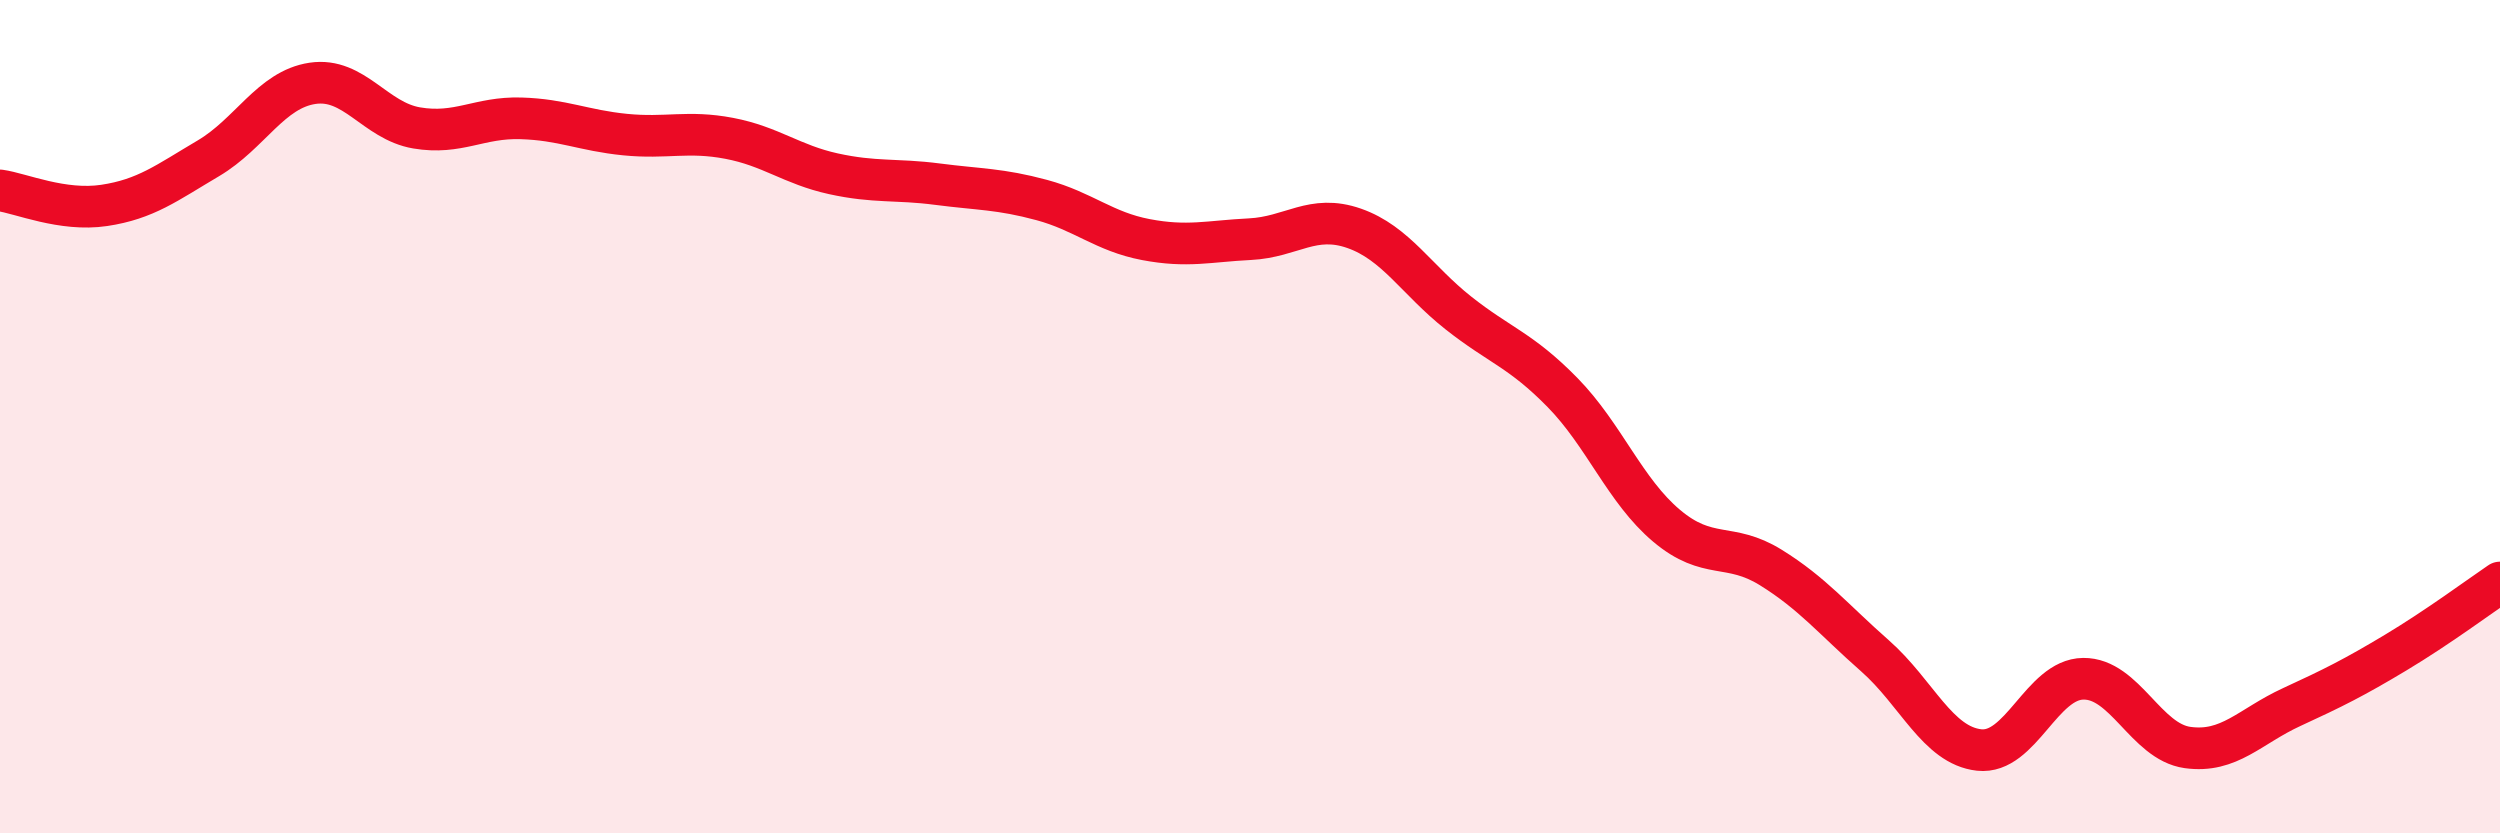
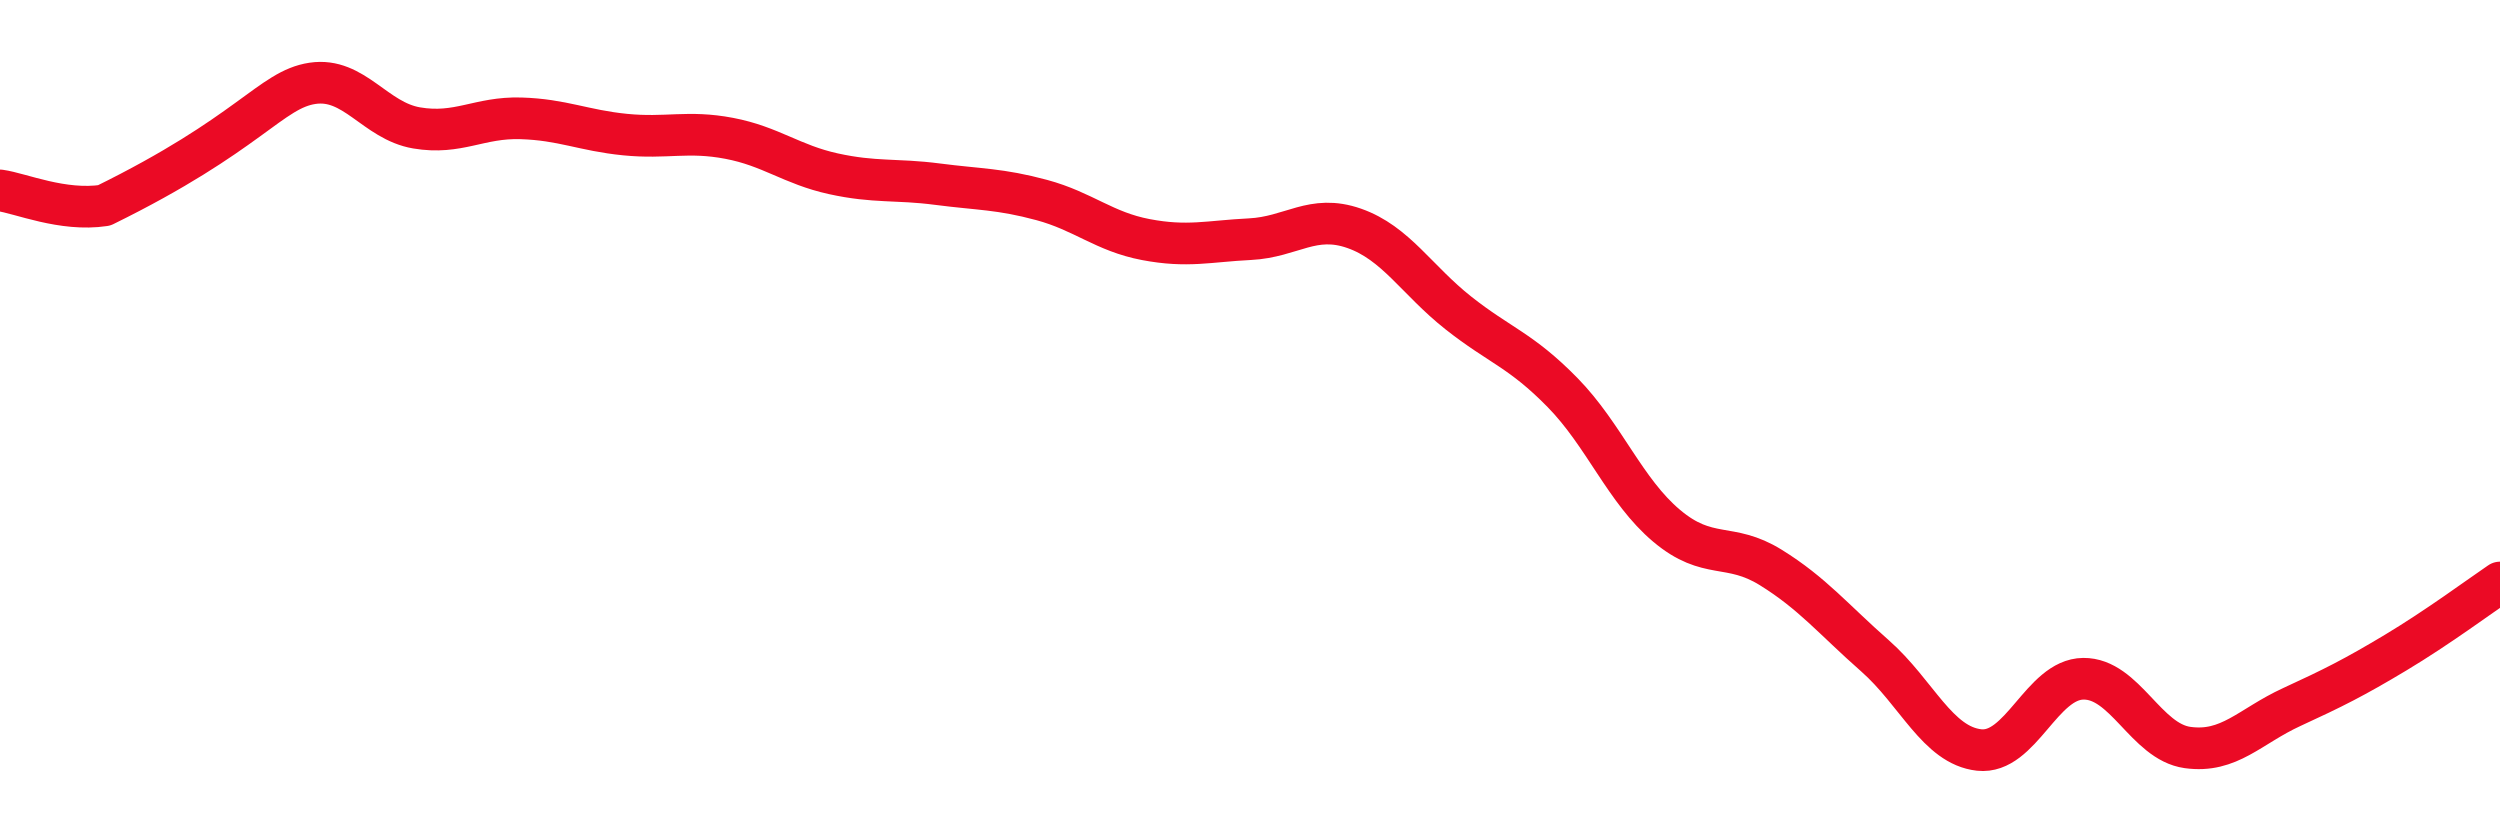
<svg xmlns="http://www.w3.org/2000/svg" width="60" height="20" viewBox="0 0 60 20">
-   <path d="M 0,4.57 C 0.5,4.64 1.5,5.08 2.5,4.93 C 3.5,4.78 4,4.39 5,3.8 C 6,3.21 6.5,2.15 7.5,2 C 8.5,1.85 9,2.9 10,3.07 C 11,3.24 11.5,2.81 12.5,2.84 C 13.5,2.87 14,3.13 15,3.23 C 16,3.33 16.5,3.13 17.5,3.32 C 18.5,3.51 19,3.95 20,4.17 C 21,4.39 21.5,4.29 22.5,4.42 C 23.5,4.55 24,4.53 25,4.8 C 26,5.07 26.5,5.56 27.5,5.75 C 28.5,5.94 29,5.79 30,5.74 C 31,5.69 31.5,5.13 32.5,5.48 C 33.5,5.83 34,6.72 35,7.51 C 36,8.3 36.5,8.4 37.5,9.42 C 38.5,10.44 39,11.78 40,12.62 C 41,13.46 41.5,13 42.5,13.62 C 43.5,14.24 44,14.86 45,15.74 C 46,16.62 46.5,17.89 47.5,18 C 48.5,18.11 49,16.3 50,16.29 C 51,16.28 51.5,17.8 52.5,17.94 C 53.5,18.08 54,17.43 55,16.97 C 56,16.51 56.5,16.26 57.5,15.66 C 58.5,15.06 59.5,14.32 60,13.98L60 20L0 20Z" fill="#EB0A25" opacity="0.1" stroke-linecap="round" stroke-linejoin="round" />
-   <path d="M 0,4.57 C 0.5,4.64 1.5,5.08 2.5,4.93 C 3.5,4.78 4,4.39 5,3.8 C 6,3.21 6.5,2.15 7.5,2 C 8.5,1.85 9,2.9 10,3.07 C 11,3.24 11.5,2.81 12.5,2.84 C 13.5,2.87 14,3.13 15,3.23 C 16,3.33 16.5,3.13 17.5,3.32 C 18.5,3.51 19,3.95 20,4.17 C 21,4.39 21.5,4.29 22.5,4.42 C 23.5,4.55 24,4.53 25,4.8 C 26,5.07 26.5,5.56 27.5,5.75 C 28.5,5.94 29,5.79 30,5.74 C 31,5.69 31.5,5.13 32.5,5.48 C 33.5,5.83 34,6.72 35,7.51 C 36,8.3 36.5,8.4 37.5,9.42 C 38.5,10.44 39,11.78 40,12.62 C 41,13.46 41.5,13 42.5,13.62 C 43.5,14.24 44,14.86 45,15.74 C 46,16.62 46.5,17.89 47.5,18 C 48.5,18.11 49,16.3 50,16.29 C 51,16.28 51.5,17.8 52.5,17.94 C 53.5,18.08 54,17.43 55,16.97 C 56,16.51 56.5,16.26 57.5,15.66 C 58.5,15.06 59.5,14.32 60,13.98" stroke="#EB0A25" stroke-width="1" fill="none" stroke-linecap="round" stroke-linejoin="round" />
+   <path d="M 0,4.57 C 0.5,4.64 1.5,5.08 2.5,4.93 C 6,3.21 6.5,2.15 7.5,2 C 8.5,1.85 9,2.9 10,3.07 C 11,3.24 11.5,2.81 12.5,2.84 C 13.5,2.87 14,3.13 15,3.23 C 16,3.33 16.5,3.13 17.5,3.32 C 18.5,3.51 19,3.95 20,4.17 C 21,4.39 21.5,4.29 22.5,4.42 C 23.5,4.55 24,4.53 25,4.8 C 26,5.07 26.5,5.56 27.5,5.75 C 28.5,5.94 29,5.79 30,5.74 C 31,5.69 31.5,5.13 32.5,5.48 C 33.5,5.83 34,6.72 35,7.51 C 36,8.3 36.5,8.4 37.5,9.42 C 38.5,10.44 39,11.78 40,12.62 C 41,13.46 41.5,13 42.5,13.62 C 43.5,14.24 44,14.86 45,15.74 C 46,16.62 46.5,17.89 47.5,18 C 48.5,18.11 49,16.3 50,16.29 C 51,16.28 51.5,17.8 52.5,17.94 C 53.5,18.08 54,17.43 55,16.97 C 56,16.51 56.5,16.26 57.5,15.66 C 58.5,15.06 59.5,14.32 60,13.98" stroke="#EB0A25" stroke-width="1" fill="none" stroke-linecap="round" stroke-linejoin="round" />
</svg>